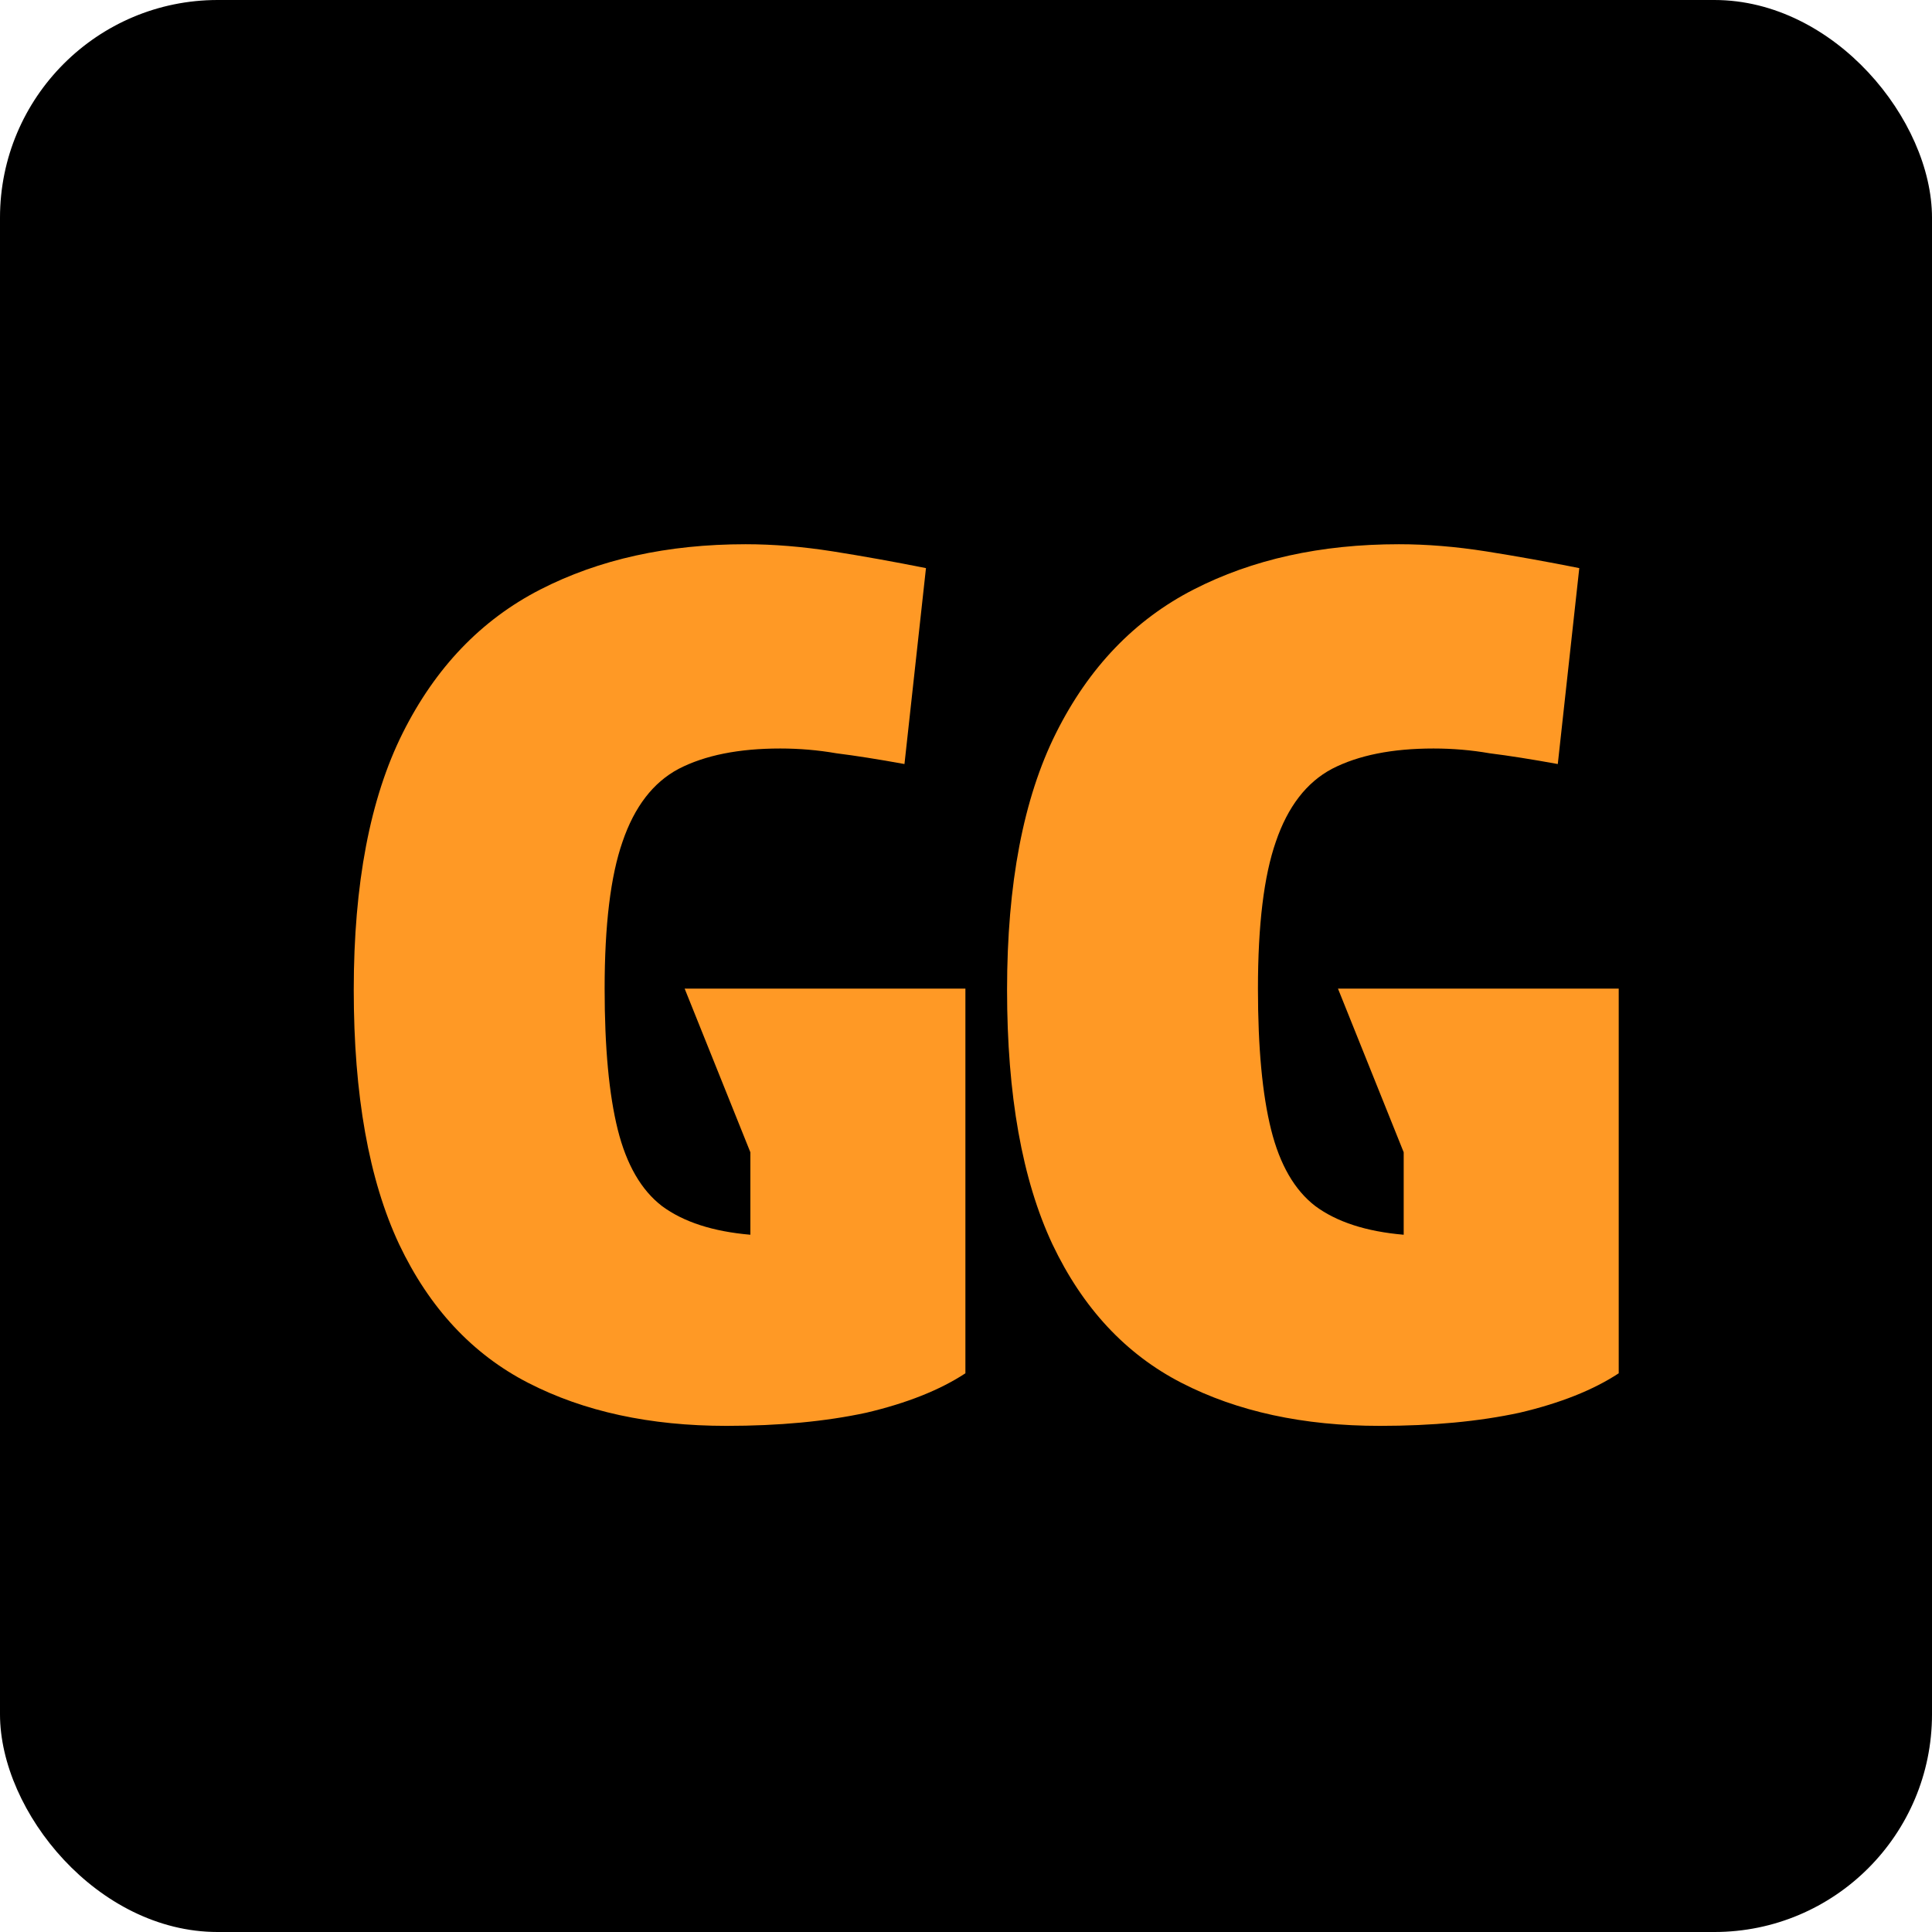
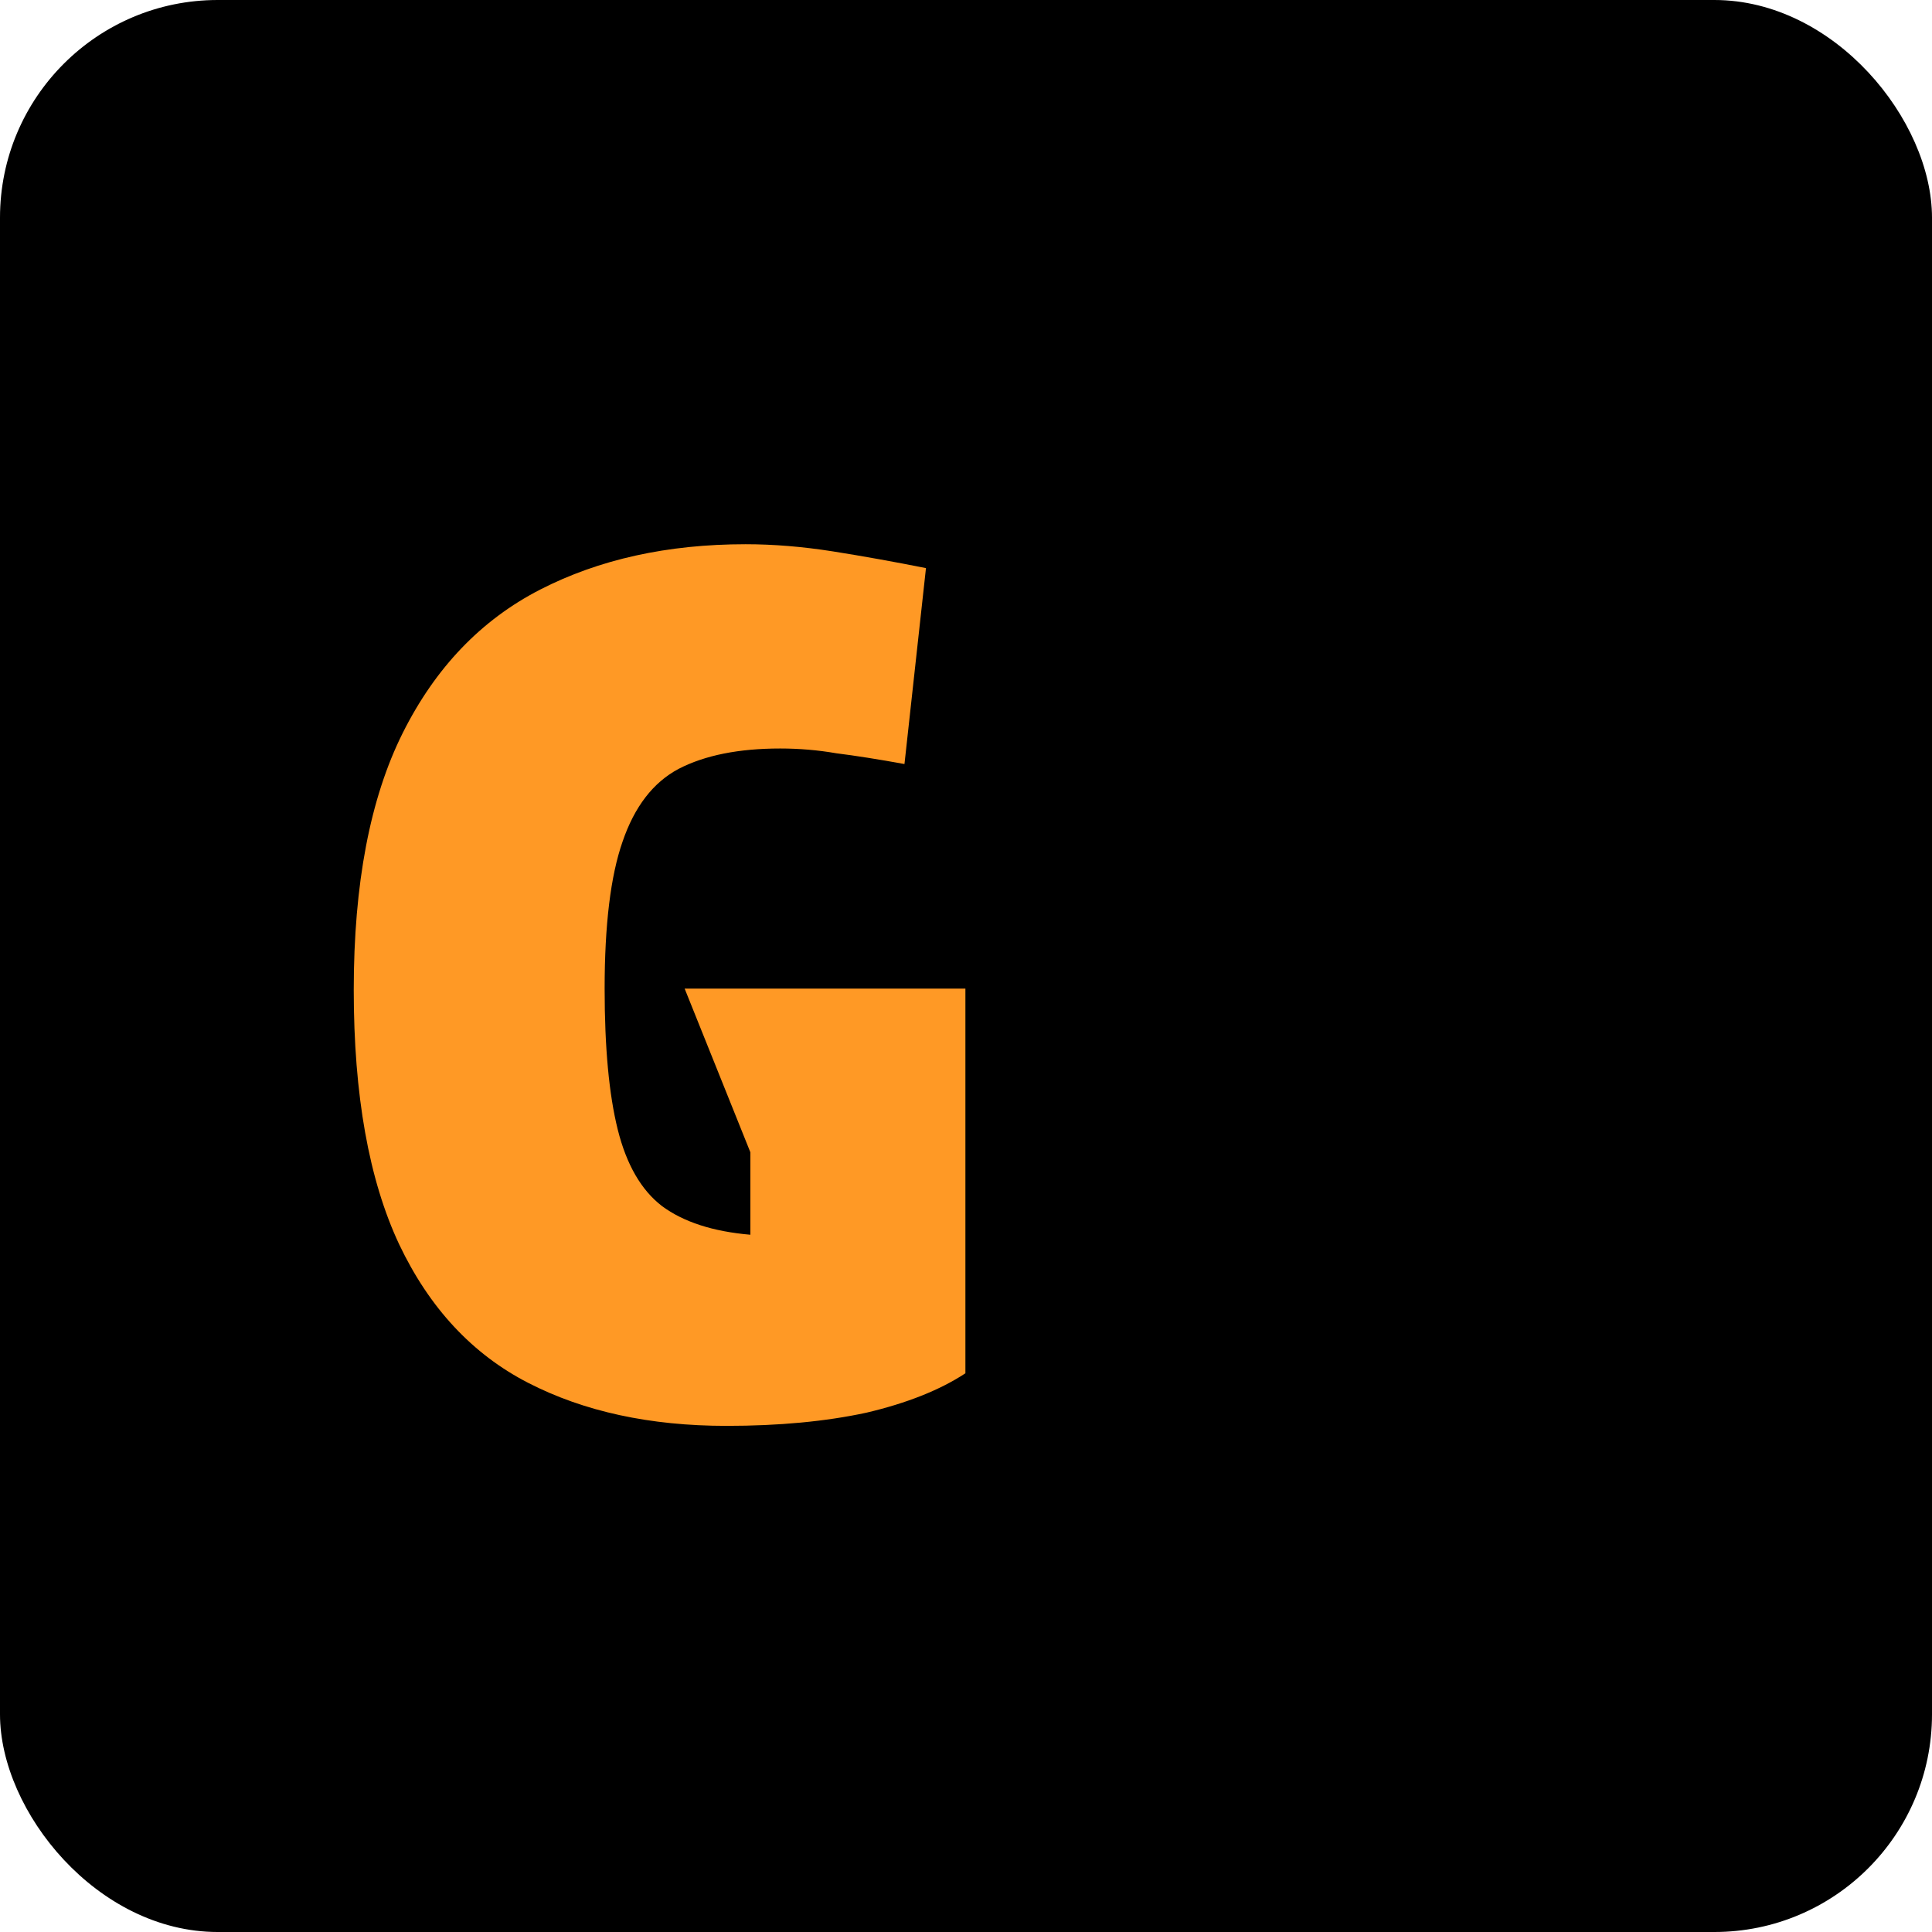
<svg xmlns="http://www.w3.org/2000/svg" width="71" height="71" viewBox="0 0 71 71" fill="none">
  <rect width="71" height="71" rx="8" fill="black" />
-   <path d="M46.229 36.332C46.229 38.498 46.39 40.224 46.712 41.512C47.033 42.8 47.575 43.737 48.336 44.322C49.126 44.907 50.209 45.258 51.585 45.376V42.346L49.17 36.332H59.487V50.468C58.551 51.083 57.336 51.566 55.843 51.917C54.351 52.239 52.638 52.4 50.707 52.4C47.897 52.4 45.468 51.873 43.419 50.819C41.37 49.766 39.79 48.068 38.677 45.727C37.565 43.356 37.009 40.239 37.009 36.376C37.009 32.483 37.609 29.337 38.809 26.937C40.009 24.537 41.692 22.78 43.858 21.668C46.024 20.556 48.541 20 51.409 20C52.434 20 53.502 20.088 54.614 20.263C55.726 20.439 56.868 20.644 58.038 20.878L57.248 28.078C56.282 27.902 55.448 27.771 54.746 27.683C54.073 27.566 53.385 27.507 52.682 27.507C51.16 27.507 49.916 27.756 48.951 28.254C48.014 28.751 47.326 29.644 46.887 30.932C46.448 32.19 46.229 33.99 46.229 36.332Z" fill="#FF9925" />
  <path d="M22.22 36.332C22.22 38.498 22.381 40.224 22.702 41.512C23.024 42.8 23.566 43.737 24.327 44.322C25.117 44.907 26.2 45.258 27.576 45.376V42.346L25.161 36.332H35.478V50.468C34.541 51.083 33.327 51.566 31.834 51.917C30.341 52.239 28.629 52.4 26.698 52.4C23.888 52.4 21.459 51.873 19.41 50.819C17.361 49.766 15.78 48.068 14.668 45.727C13.556 43.356 13 40.239 13 36.376C13 32.483 13.6 29.337 14.8 26.937C16 24.537 17.683 22.78 19.849 21.668C22.015 20.556 24.532 20 27.4 20C28.424 20 29.493 20.088 30.605 20.263C31.717 20.439 32.858 20.644 34.029 20.878L33.239 28.078C32.273 27.902 31.439 27.771 30.737 27.683C30.063 27.566 29.376 27.507 28.673 27.507C27.151 27.507 25.907 27.756 24.942 28.254C24.005 28.751 23.317 29.644 22.878 30.932C22.439 32.19 22.22 33.99 22.22 36.332Z" fill="#FF9925" />
</svg>